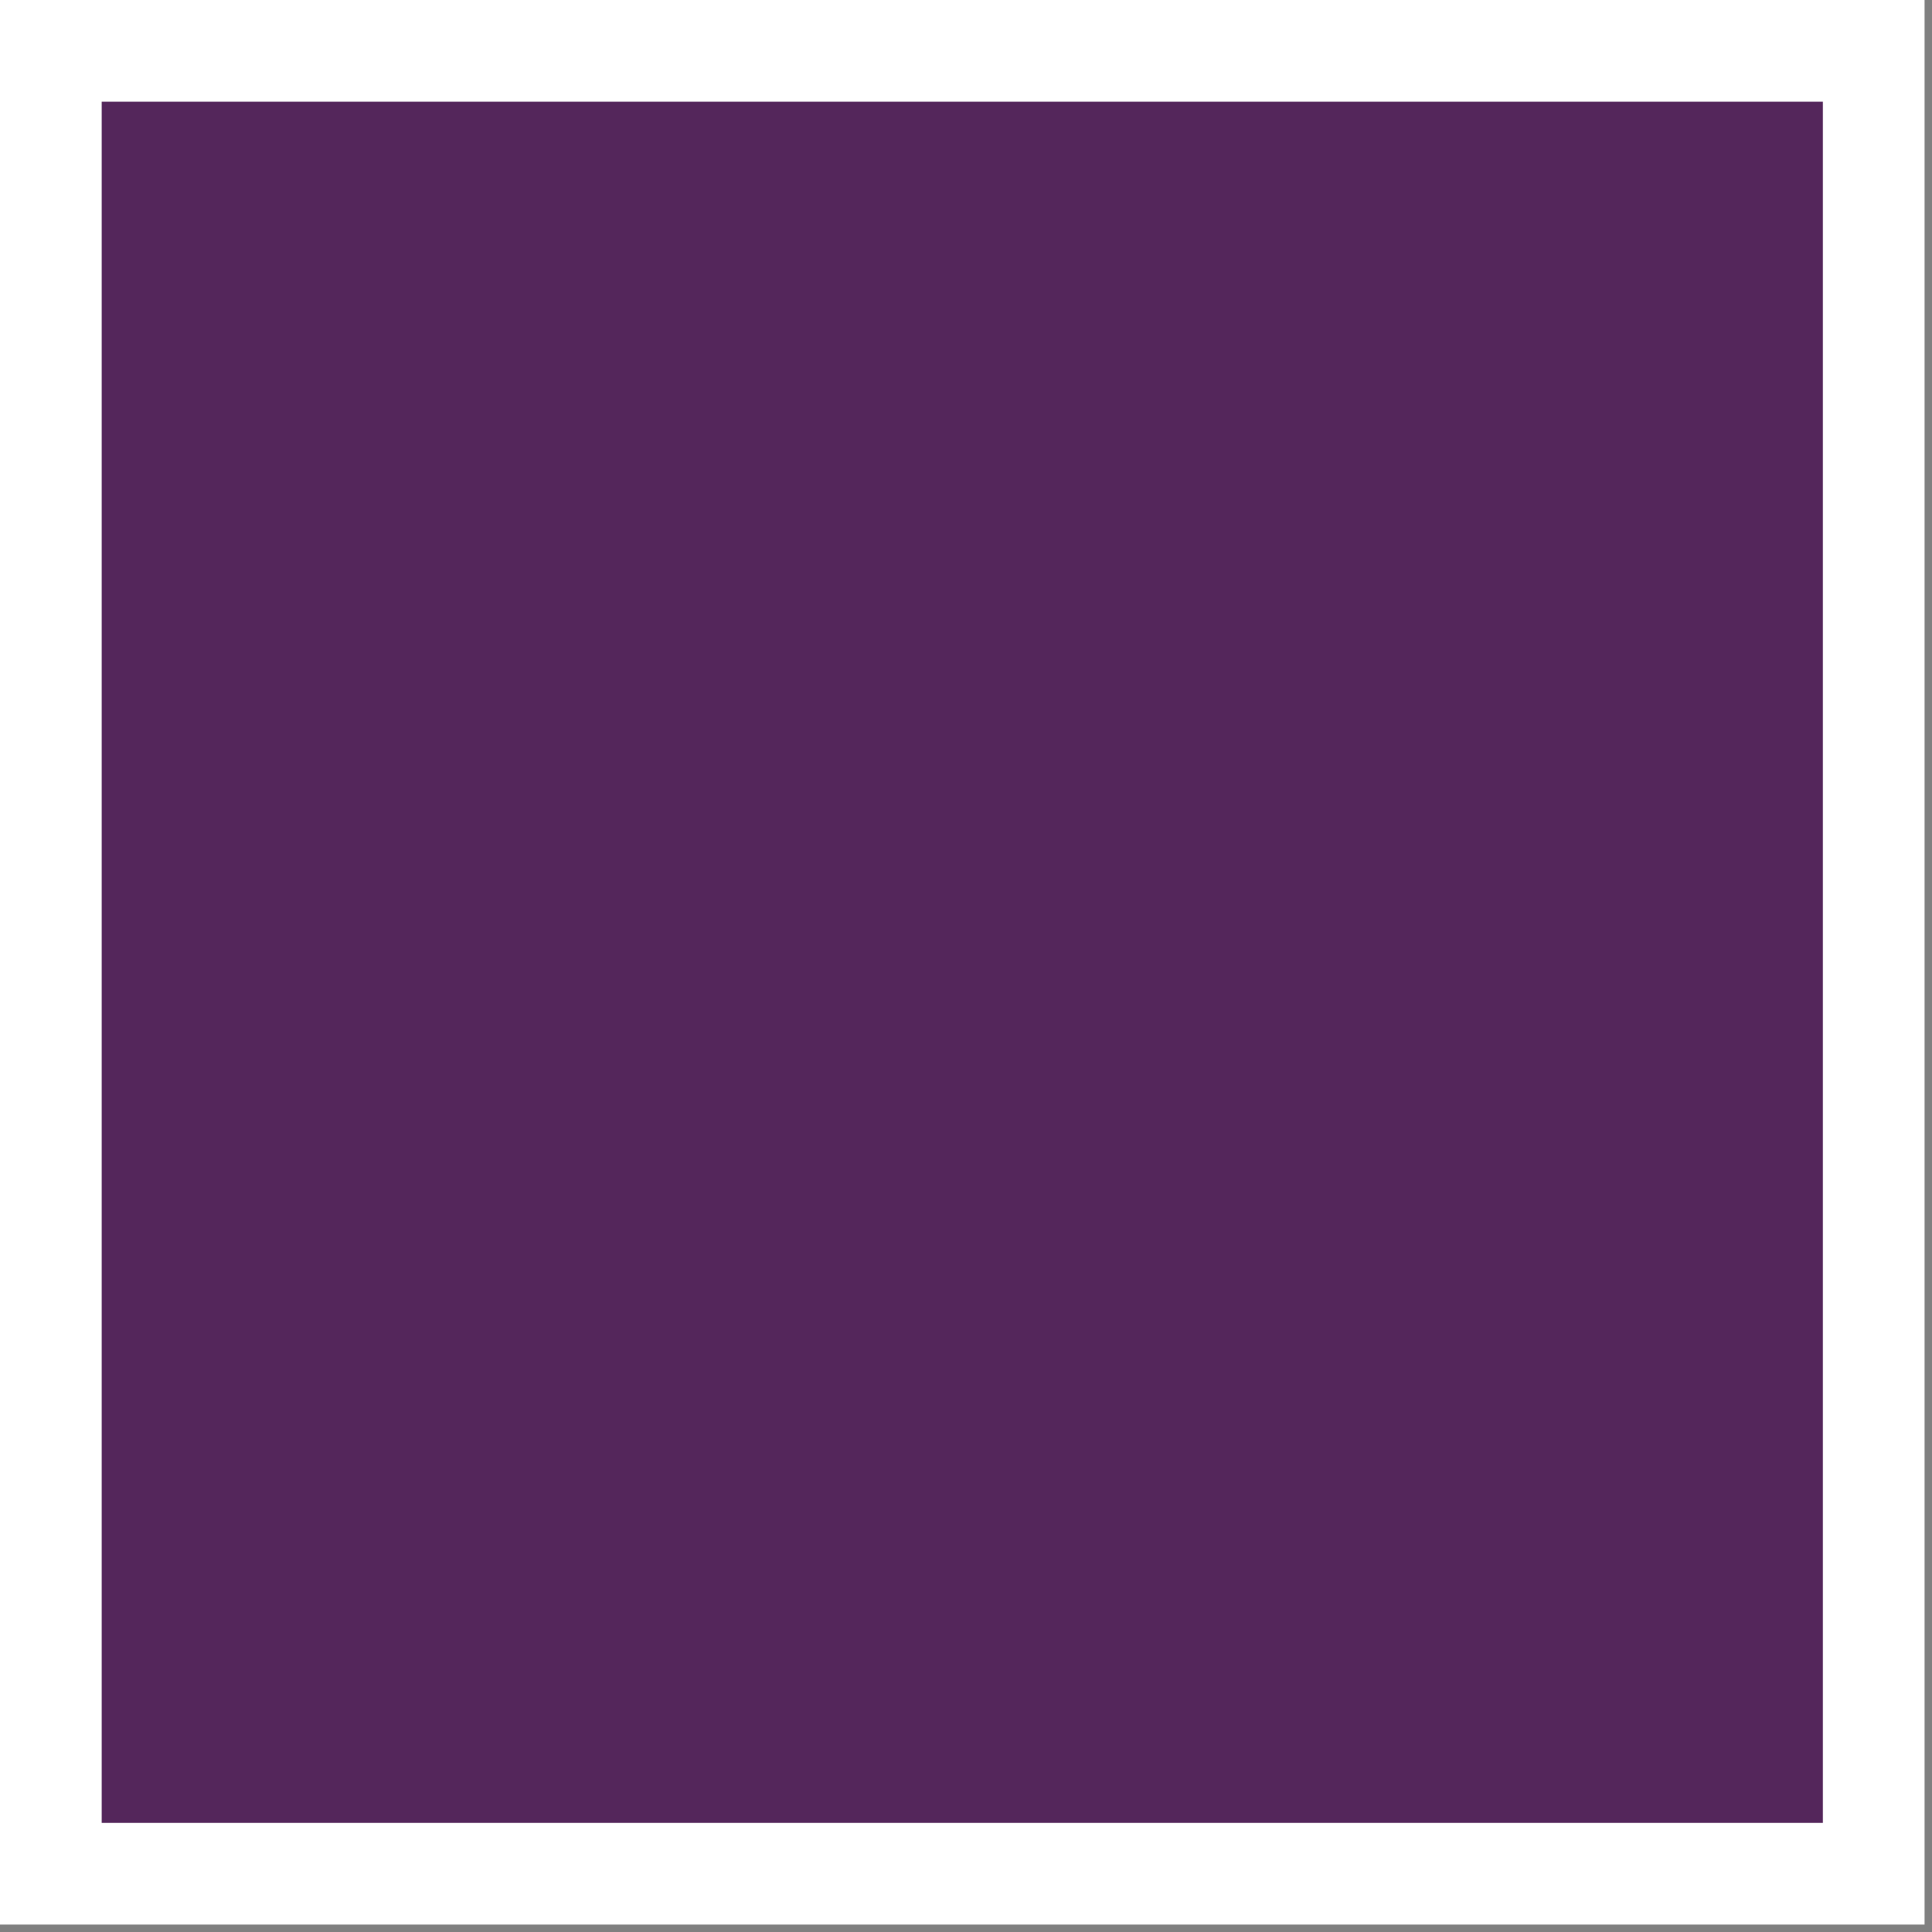
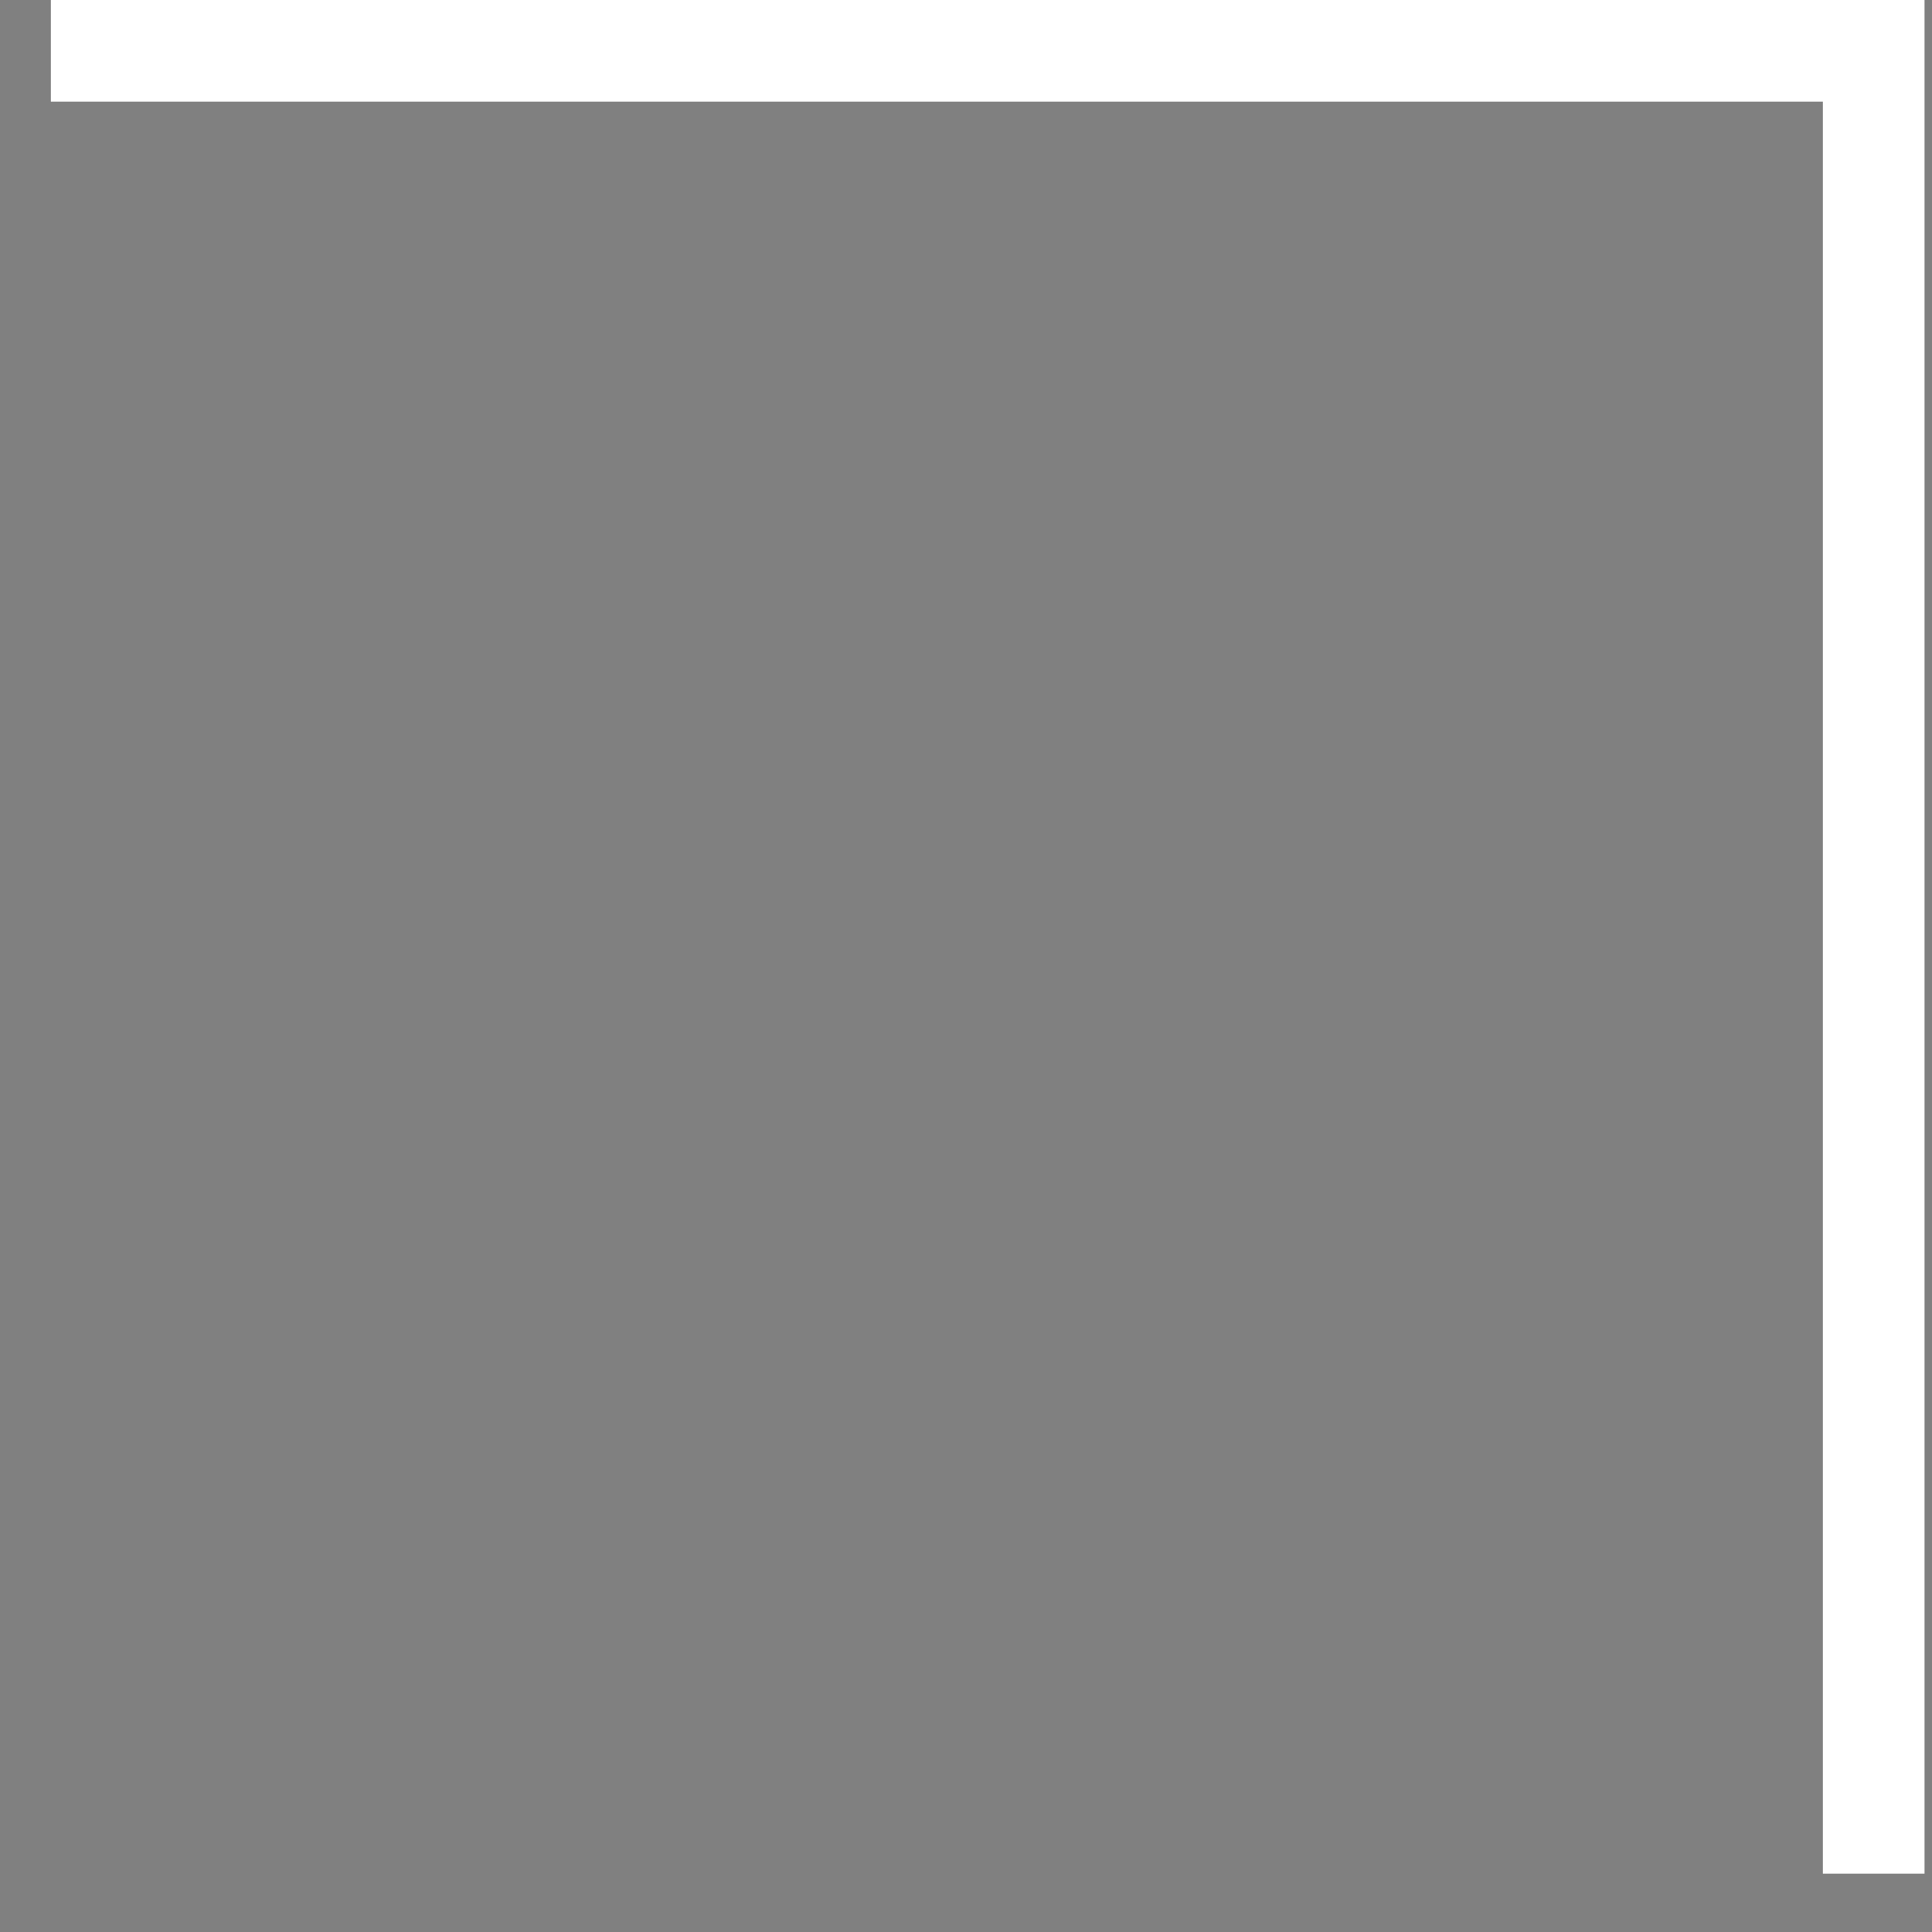
<svg xmlns="http://www.w3.org/2000/svg" fill="none" viewBox="0 0 57 57" height="57" width="57">
  <rect x="0" y="0" width="57" height="57" fill="#808080" stroke="none" />
-   <path stroke-width="3" stroke="white" fill="#54265B" d="M1.5 1.5H55.28V55.28H1.5V1.5Z" />
+   <path stroke-width="3" stroke="white" fill="#54265B" d="M1.5 1.5H55.28V55.28V1.5Z" />
</svg>